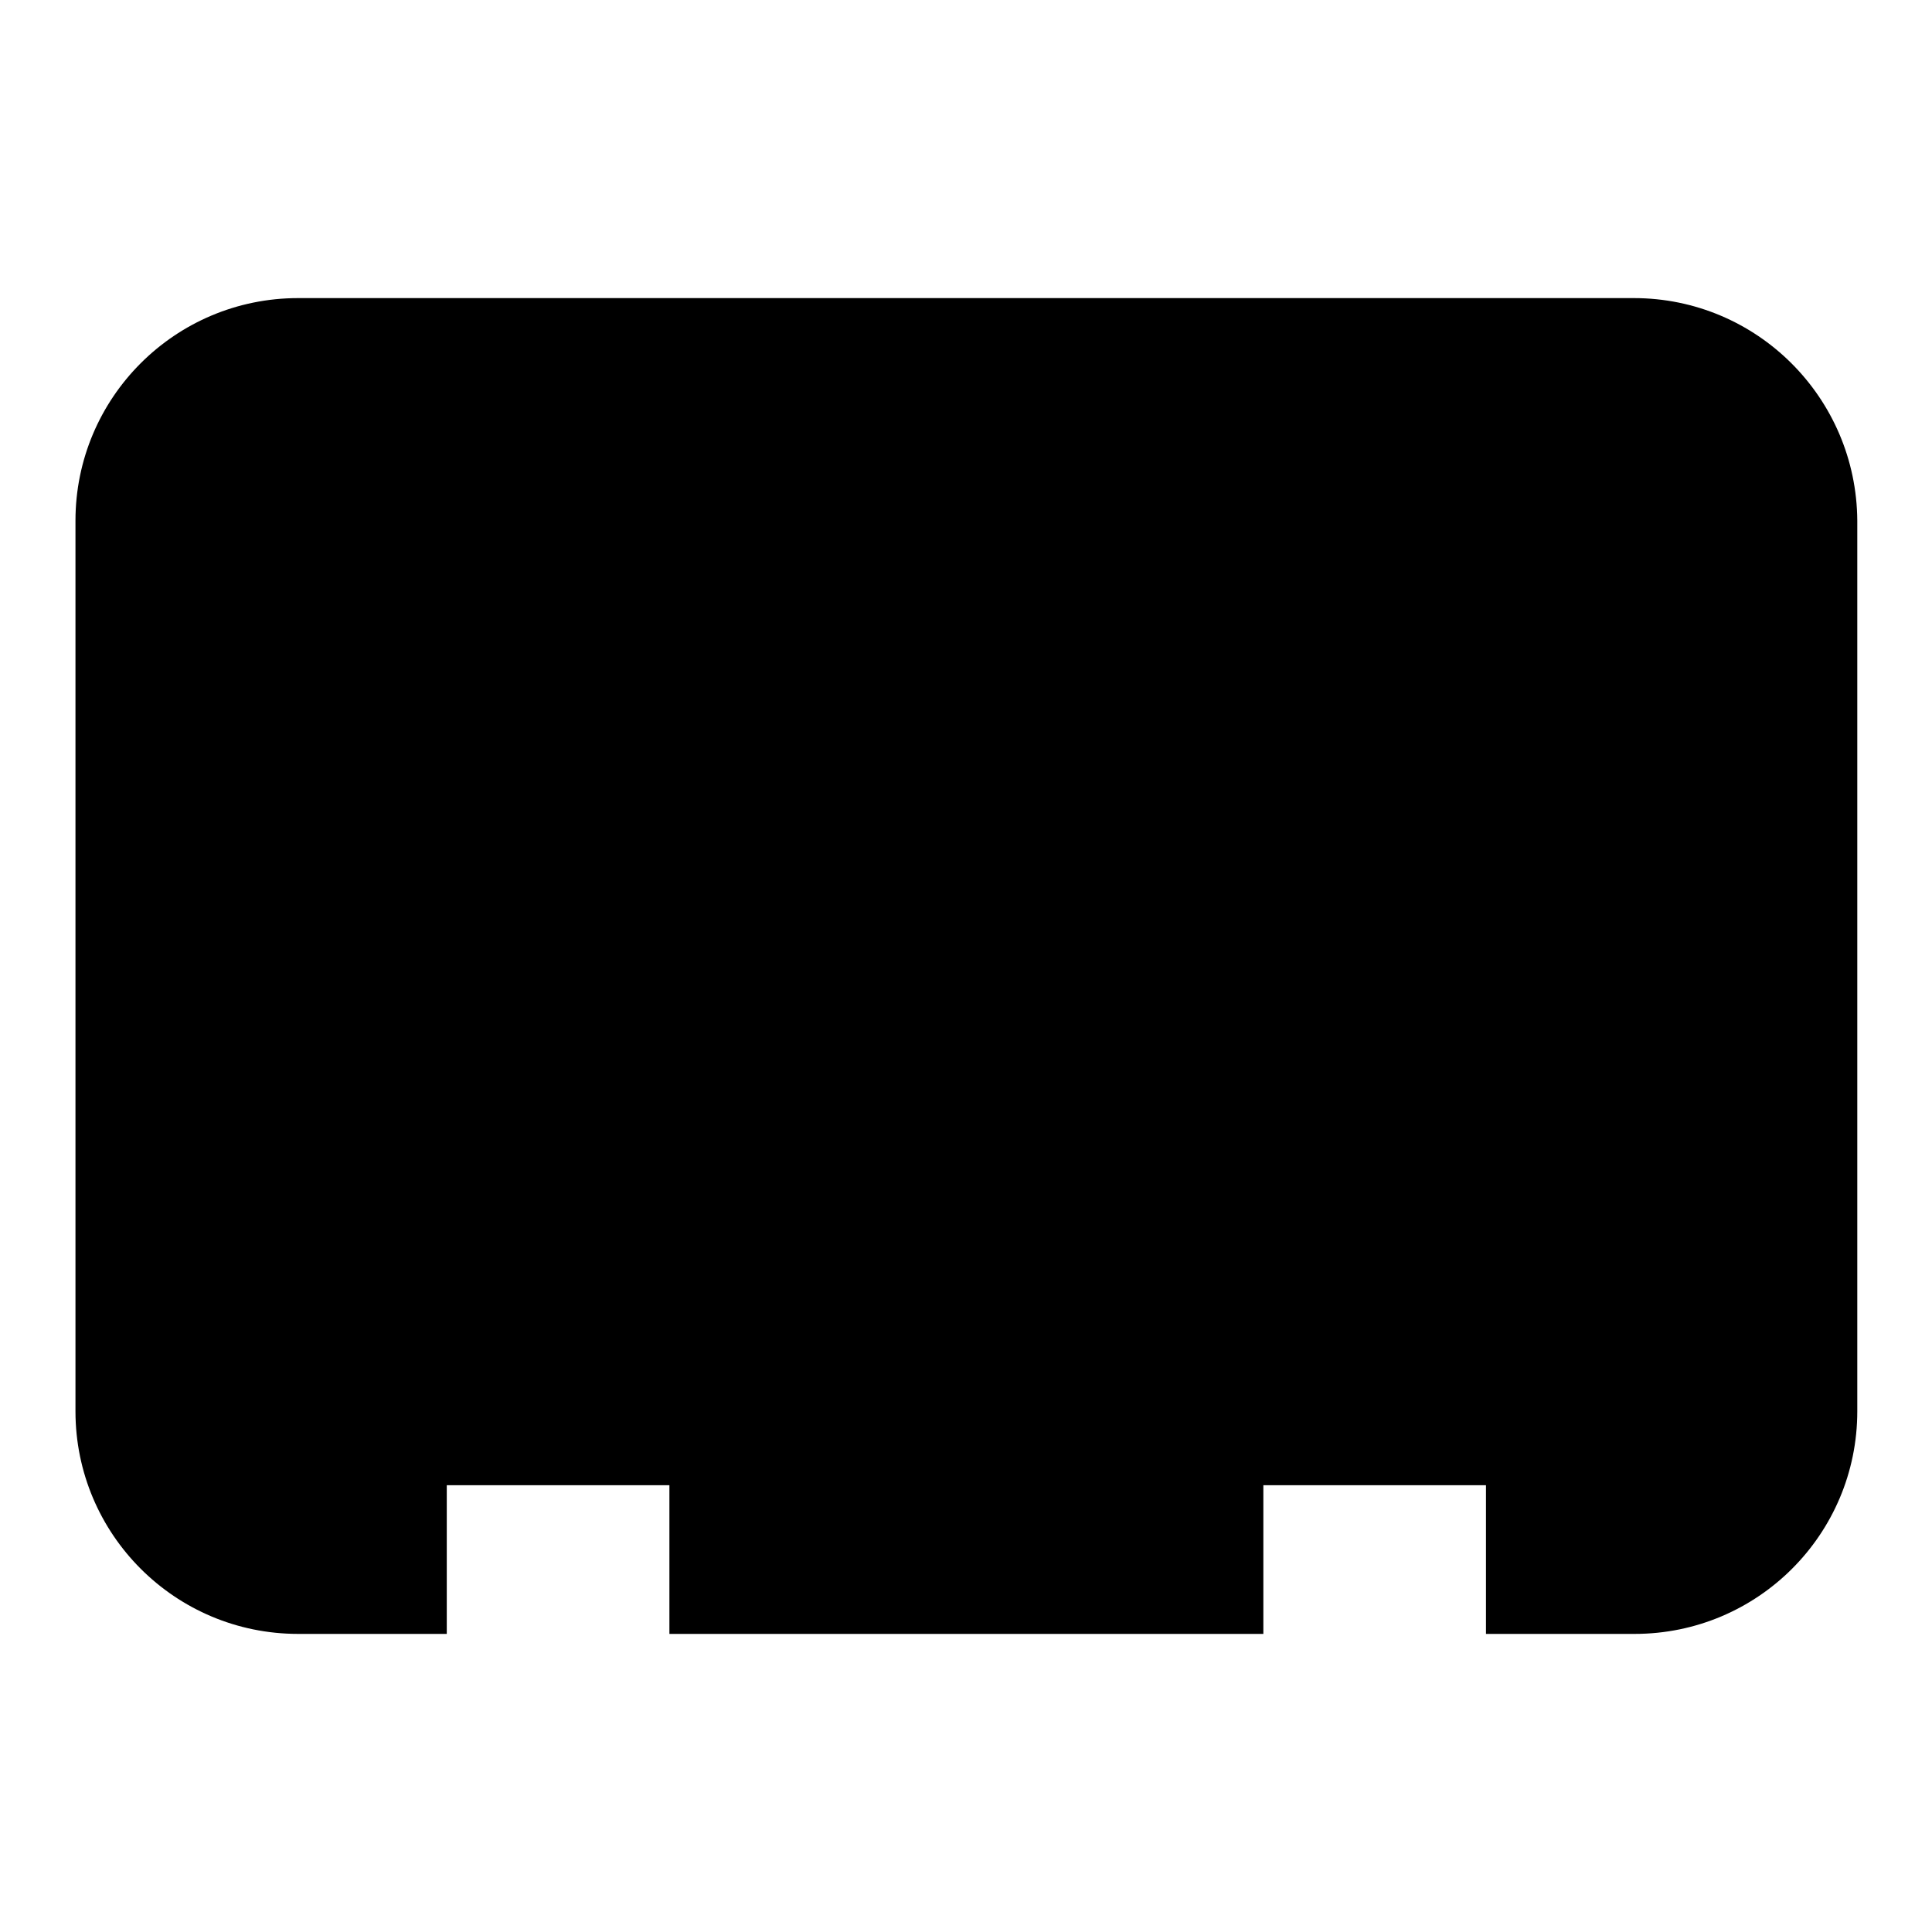
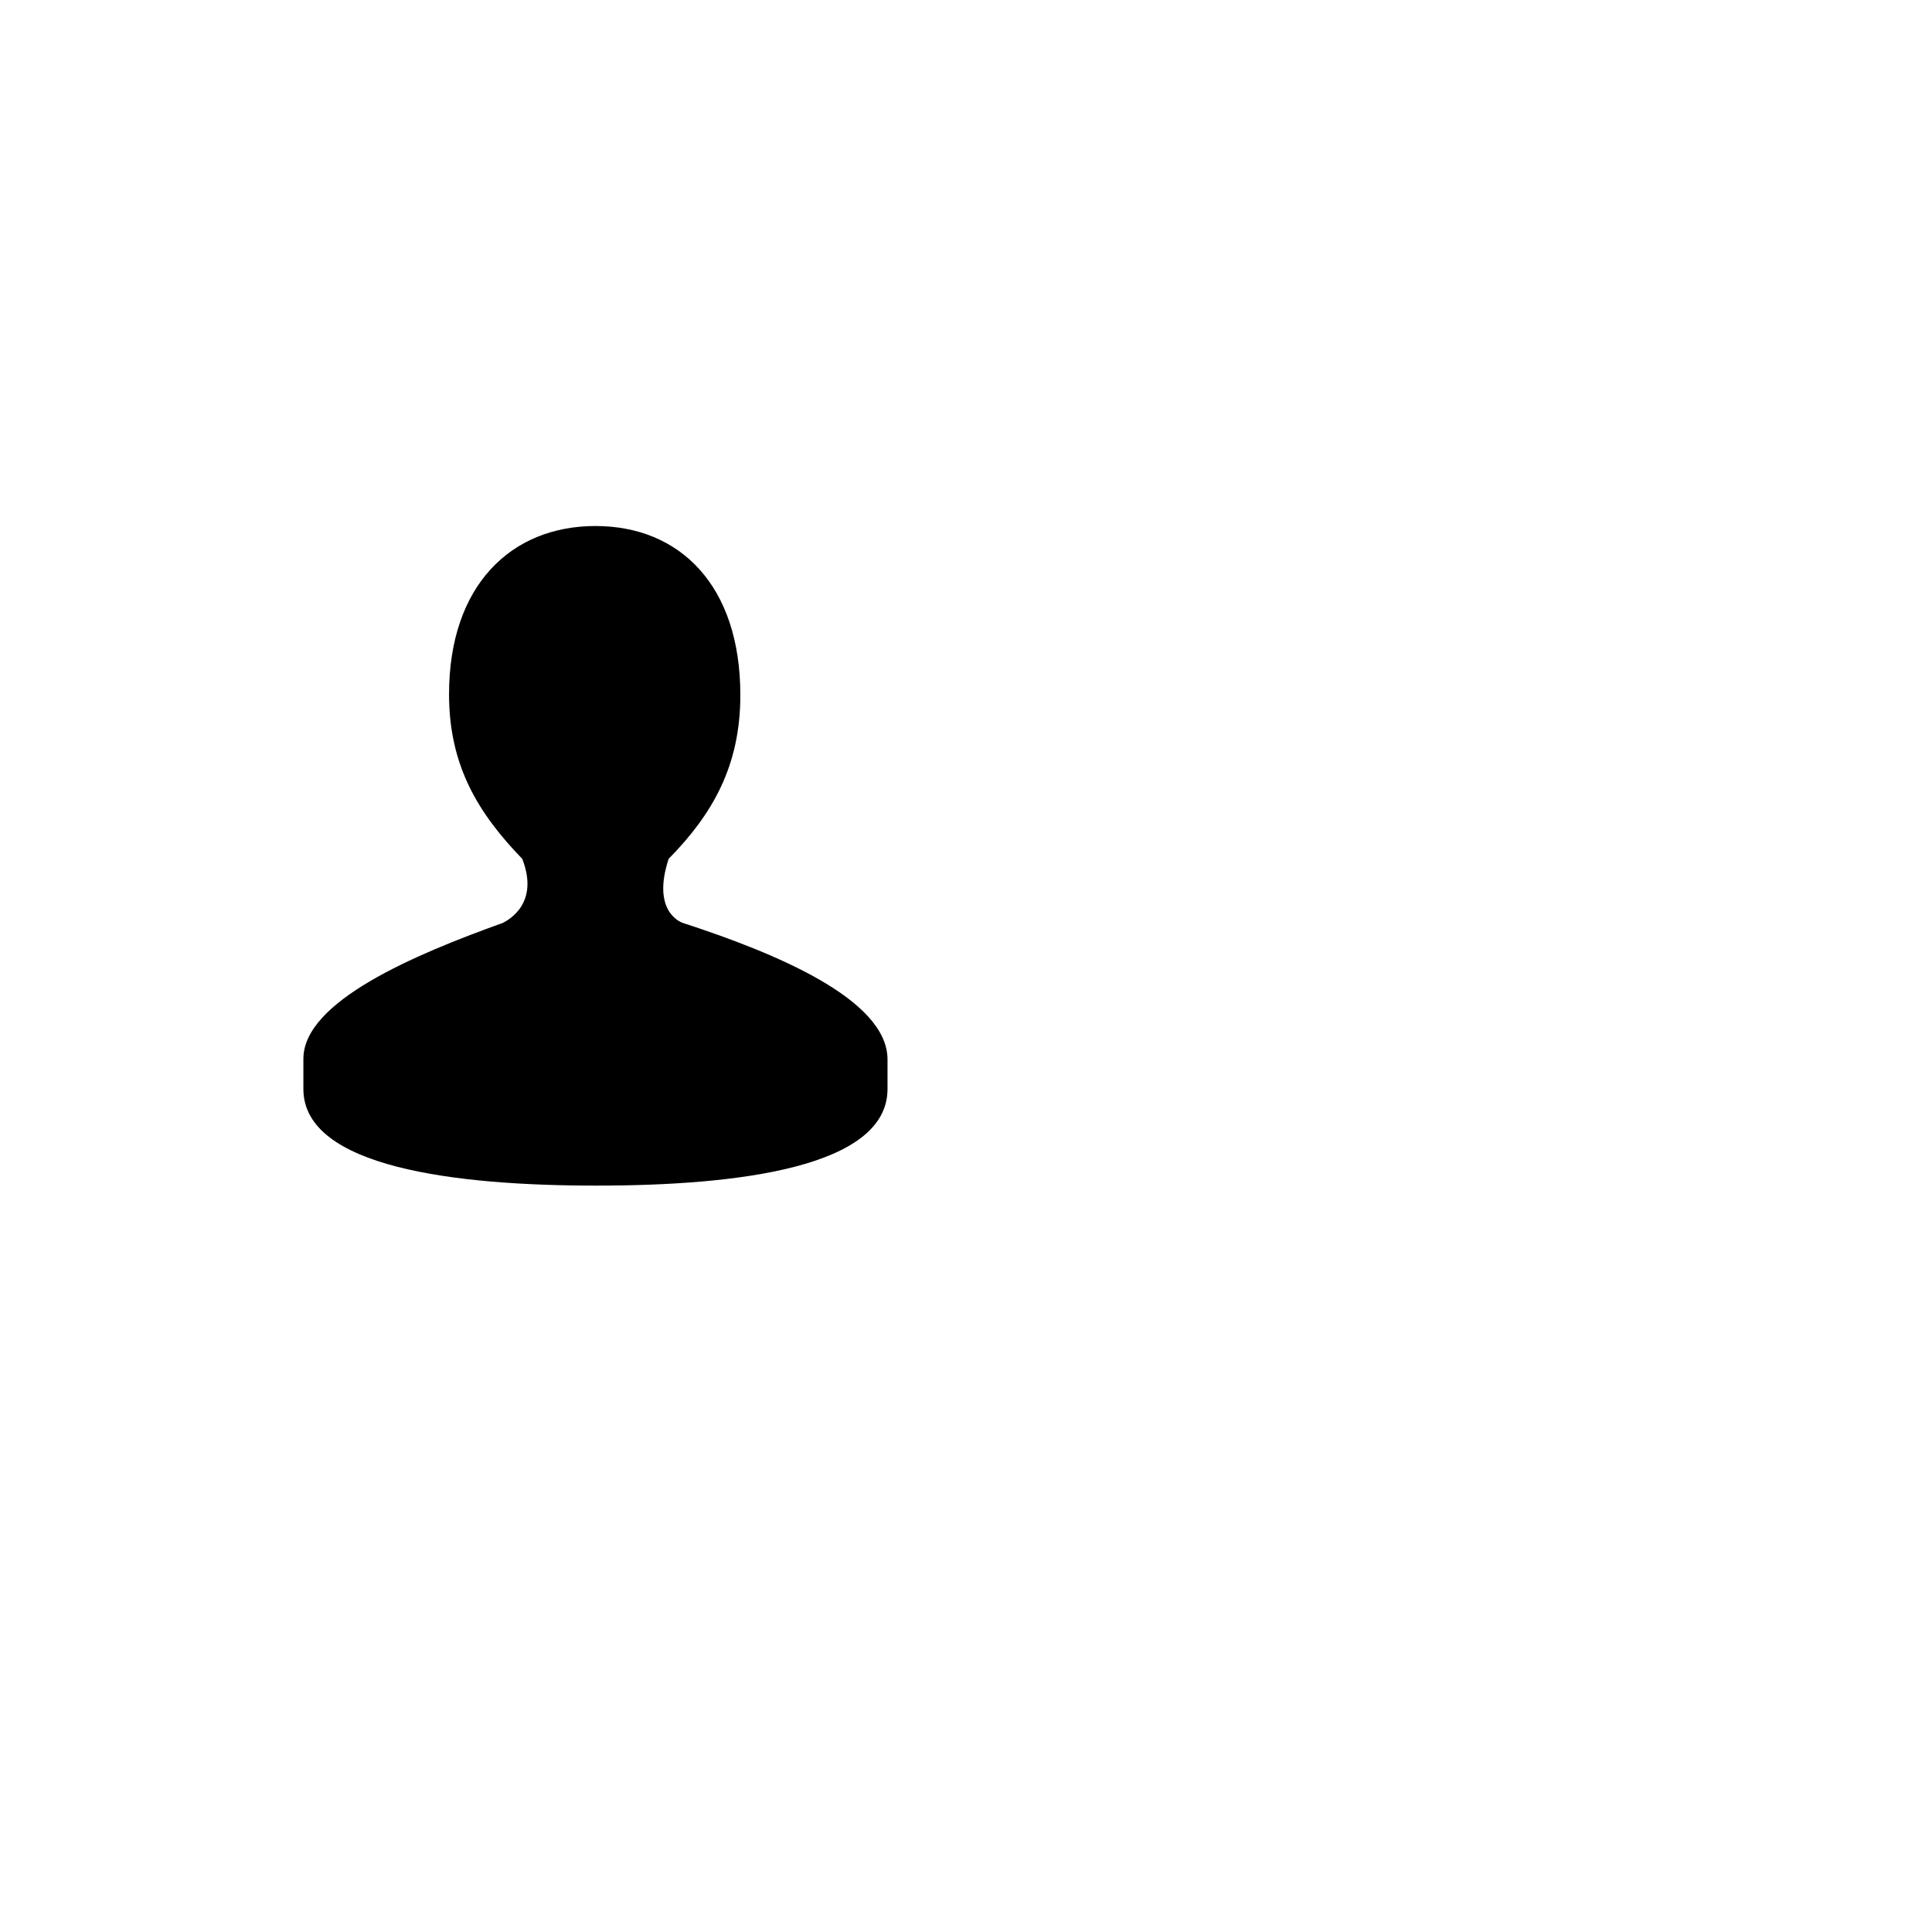
<svg xmlns="http://www.w3.org/2000/svg" version="1.1" x="0px" y="0px" viewBox="0 0 256 256" enable-background="new 0 0 256 256" xml:space="preserve">
  <g>
    <g>
-       <path fill="#000000" d="M216.5,39.5h-177C23.2,39.5,10,52.7,10,69v118c0,16.3,13.2,29.5,29.5,29.5h19.7v-19.7h29.5v19.7h78.7v-19.7h29.5v19.7h19.7c16.3,0,29.5-13.2,29.5-29.5V69C246,52.7,232.8,39.5,216.5,39.5z" />
      <path fill="#000000" d="M90.5,122.3c-0.6-0.2-4.1-1.8-1.9-8.5h0c5.8-5.9,9.5-12.3,9.5-21.7c0-14.5-8-22.4-19.2-22.4S59.5,77.6,59.5,92c0,9.5,3.9,15.8,9.7,21.8c2.3,5.9-1.8,8.1-2.6,8.5c-11.7,4.2-26.4,10.4-26.4,18c0,2.1,0,1.9,0,4c0,10.4,20.2,12.8,38.8,12.8c18.7,0,38.6-2.4,38.6-12.8c0-2,0-1.9,0-4C117.5,132.4,102.8,126.3,90.5,122.3z" />
-       <path fill="#000000" d="M93.5,122.1c-0.6-0.2-4.1-1.8-1.9-8.5h0c5.7-5.9,9.4-12.2,9.4-21.6c0-14.4-8-22.3-19.1-22.3s-19.2,7.9-19.2,22.3c0,9.4,3.9,15.7,9.6,21.6c2.2,5.9-1.8,8.1-2.6,8.4c-11.6,4.2-26.2,10.3-26.2,17.9c0,2,0,1.9,0,3.9c0,10.3,20,12.7,38.6,12.7c18.6,0,38.3-2.3,38.3-12.7c0-2,0-1.9,0-3.9C120.4,132.2,105.8,126.1,93.5,122.1z" />
    </g>
  </g>
</svg>